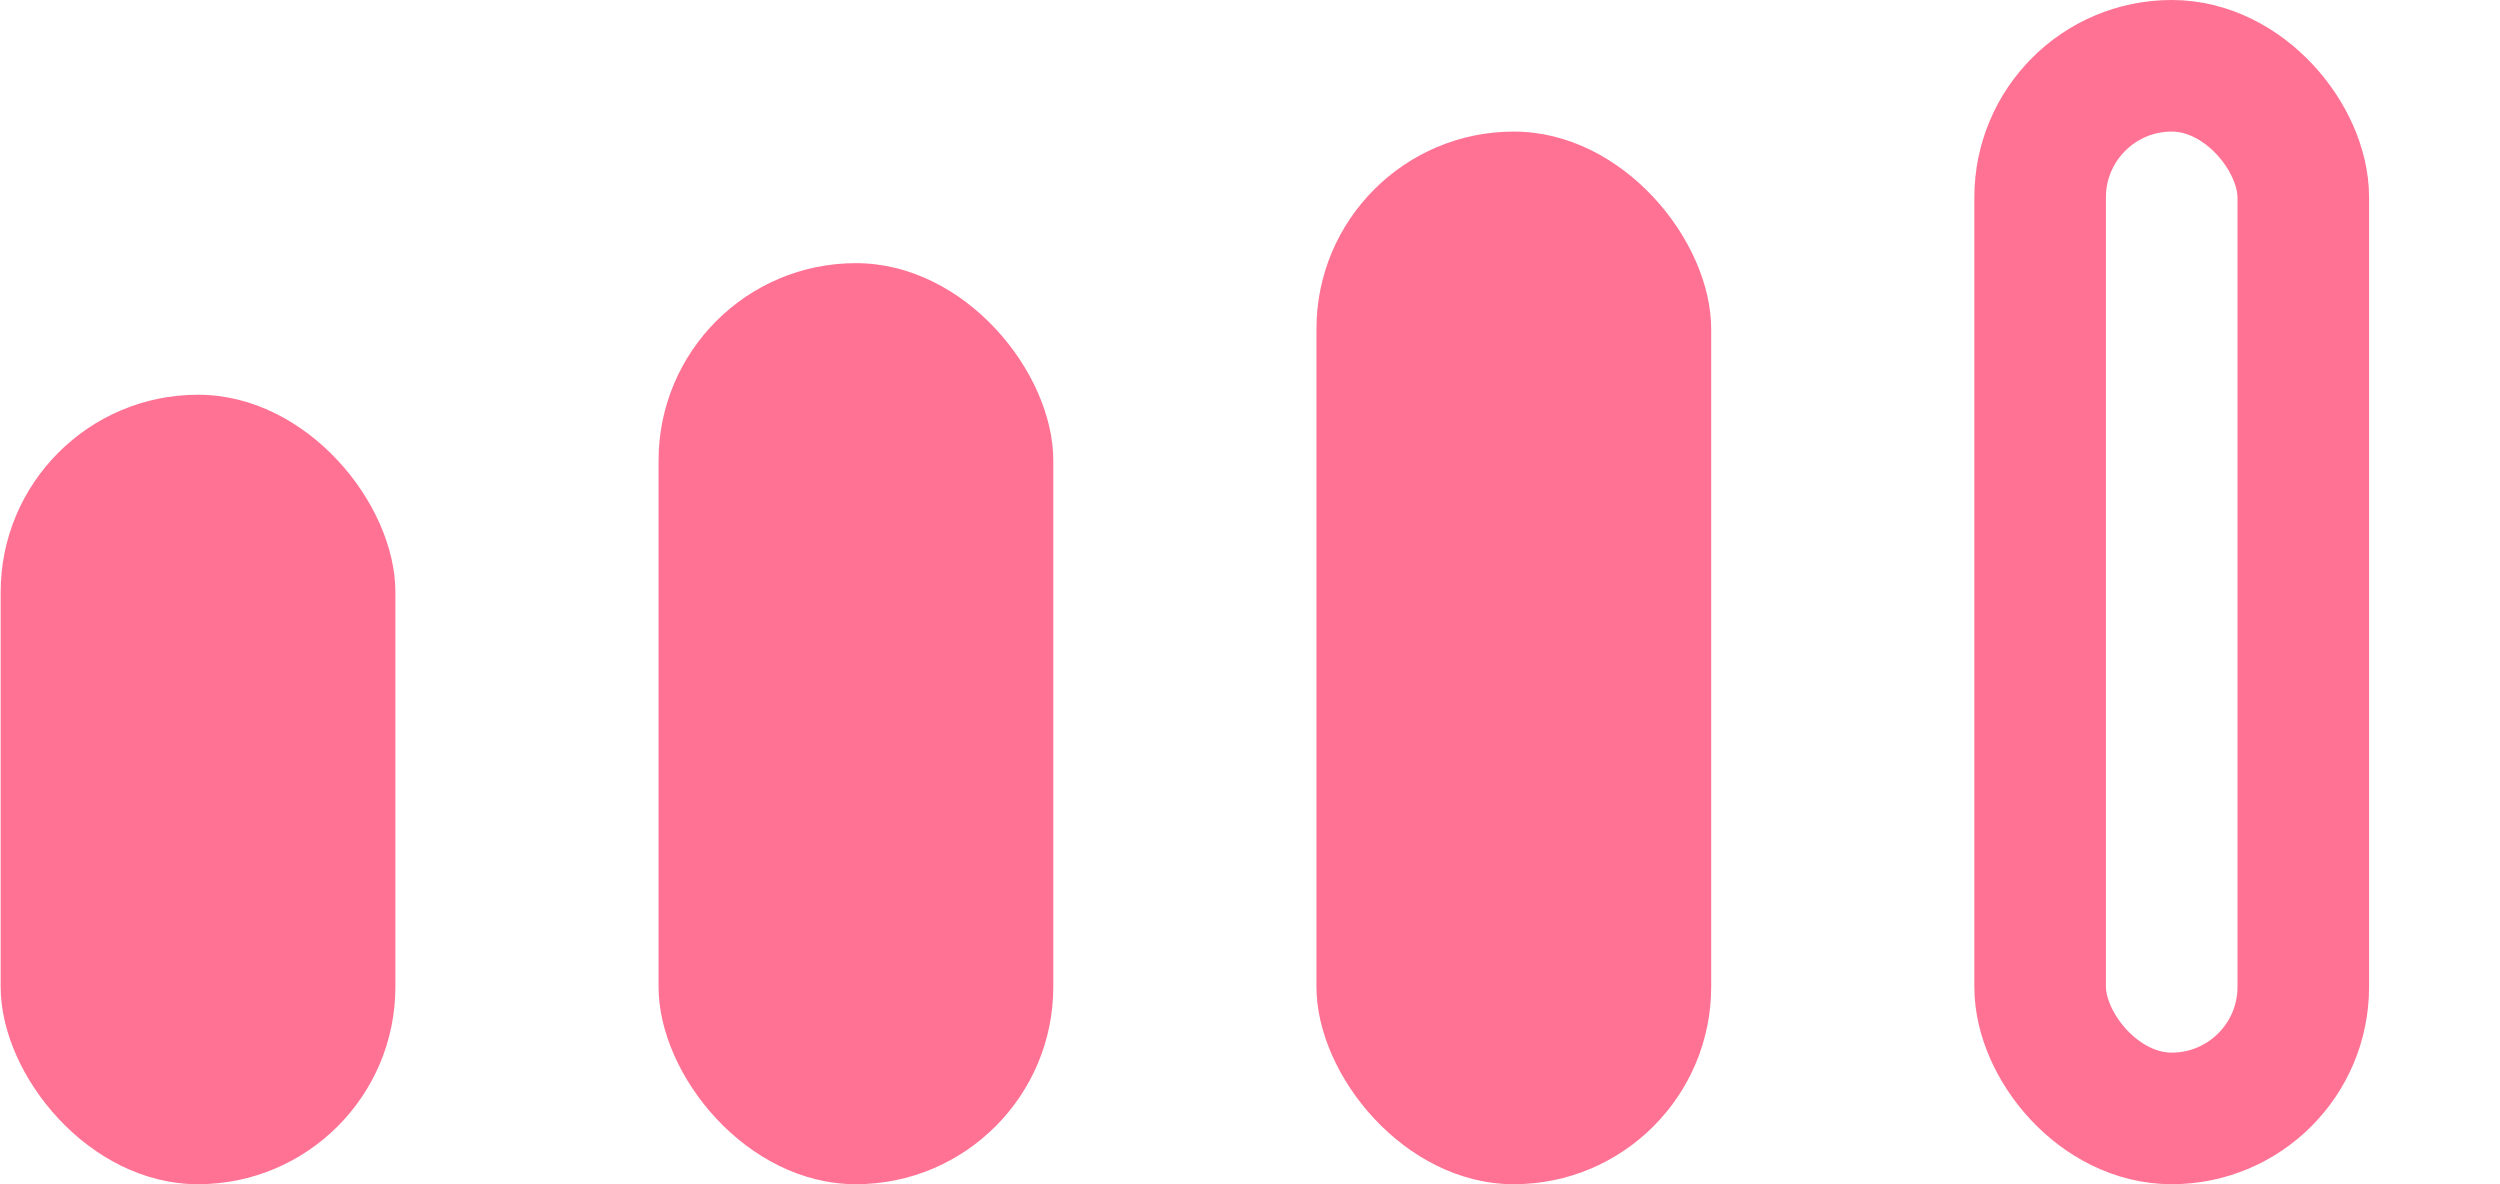
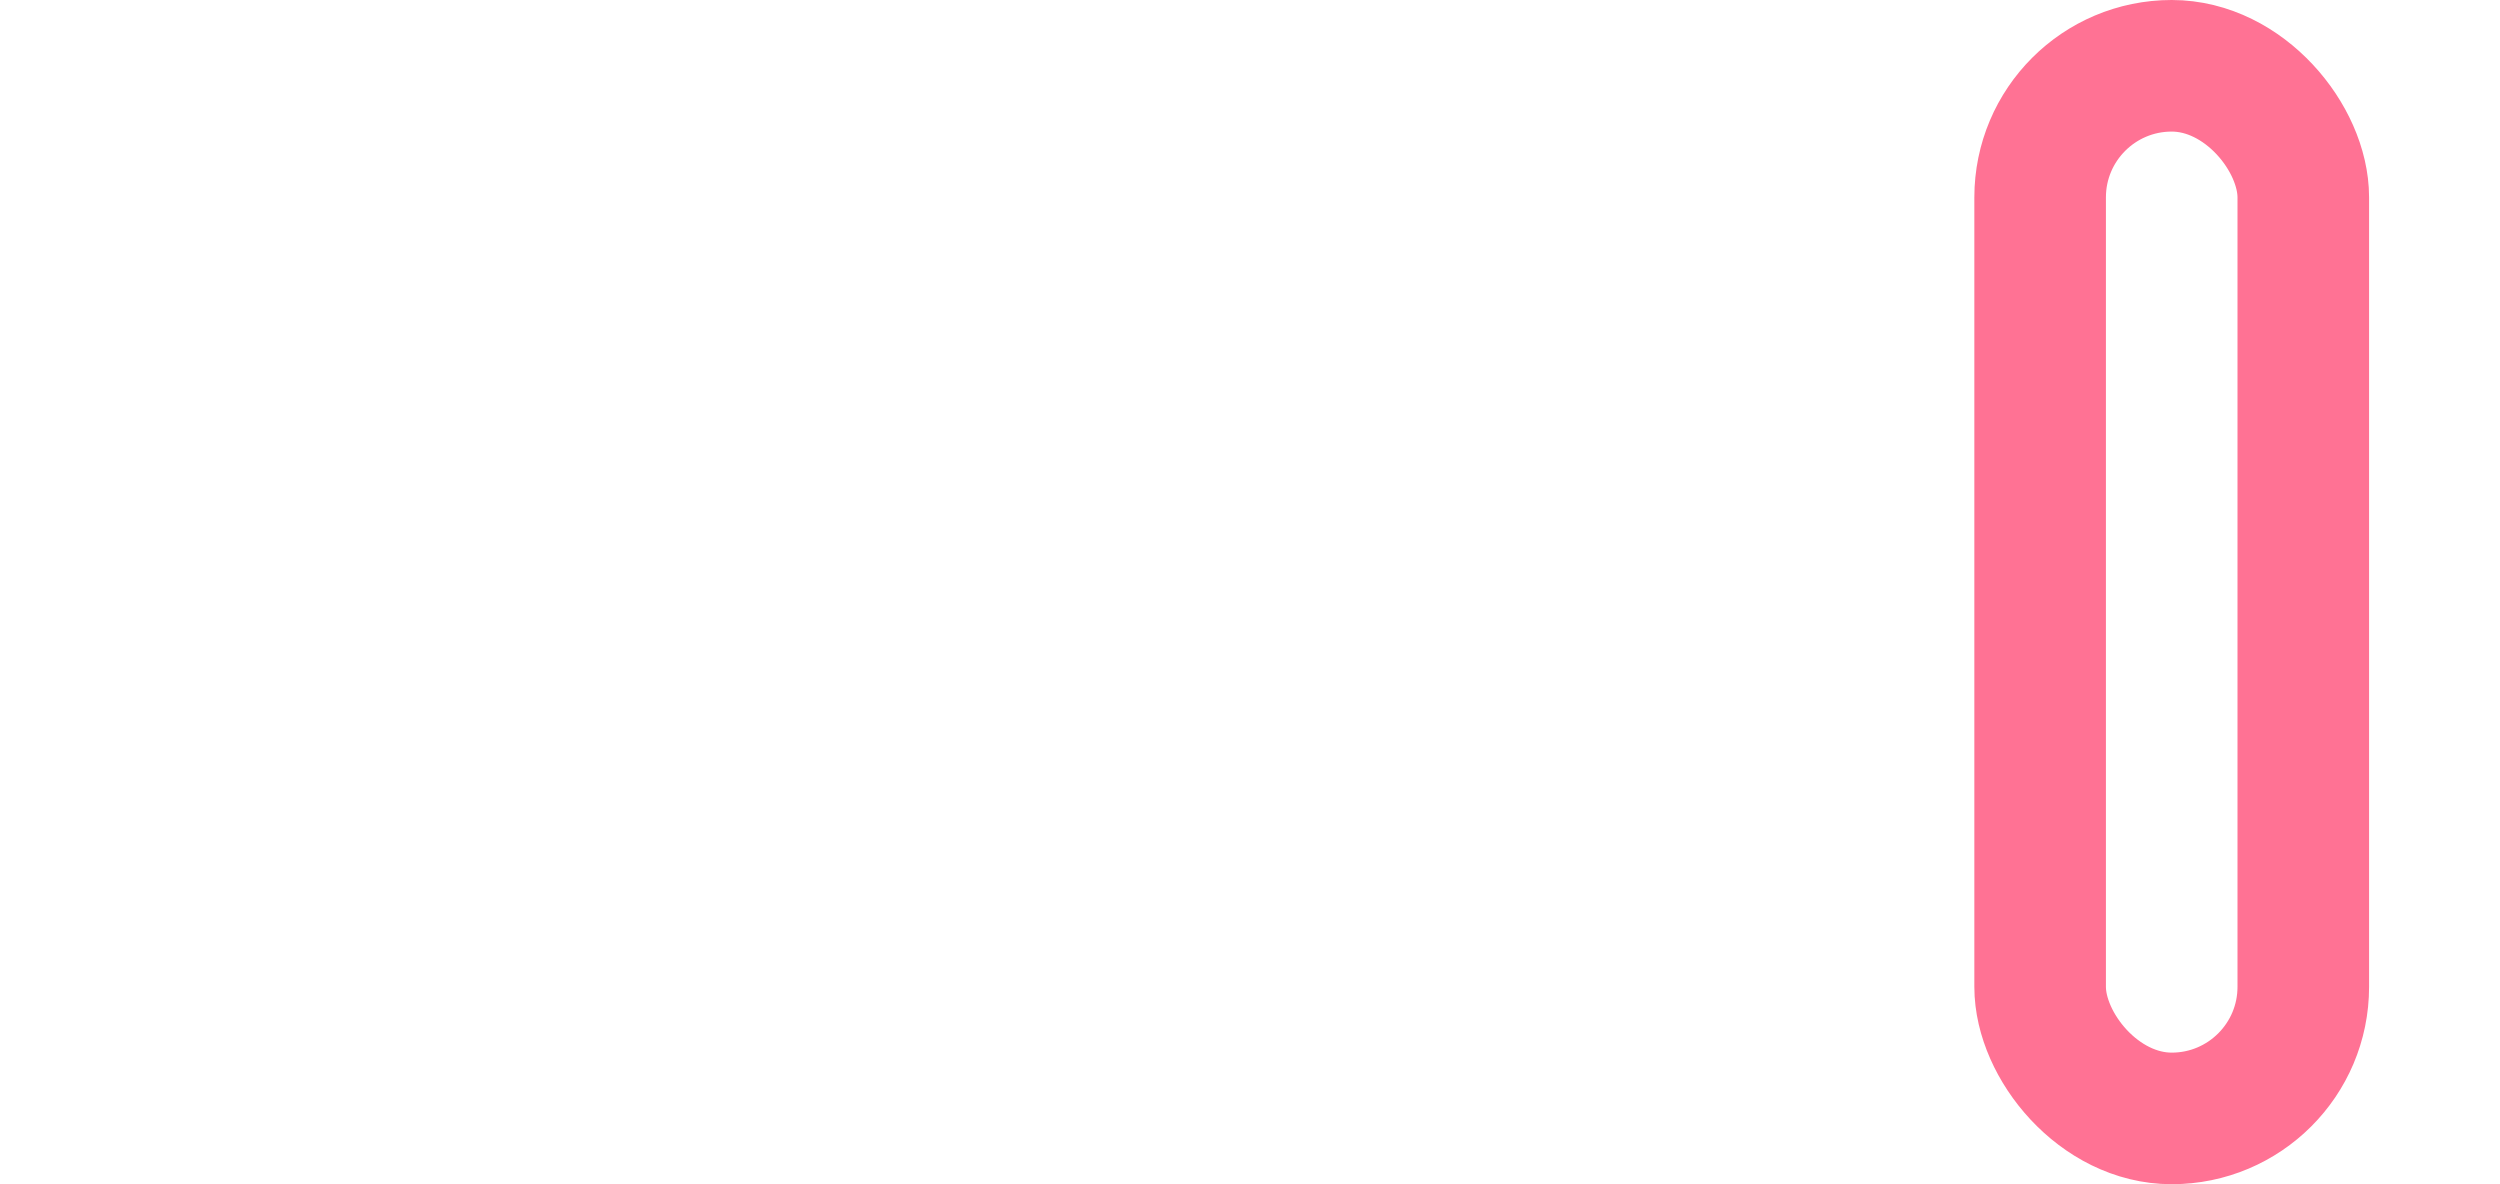
<svg xmlns="http://www.w3.org/2000/svg" width="19" height="9" viewBox="0 0 19 9" fill="none">
  <g opacity="0.85">
-     <rect x="0.005" y="3" width="3" height="6" rx="1.5" fill="#FF5981" />
-     <rect x="5.005" y="2" width="3" height="7" rx="1.5" fill="#FF5981" />
-     <rect x="10.005" y="1" width="3" height="8" rx="1.5" fill="#FF5981" />
    <rect x="15.505" y="0.5" width="2" height="8" rx="1" stroke="#FF5981" />
  </g>
</svg>